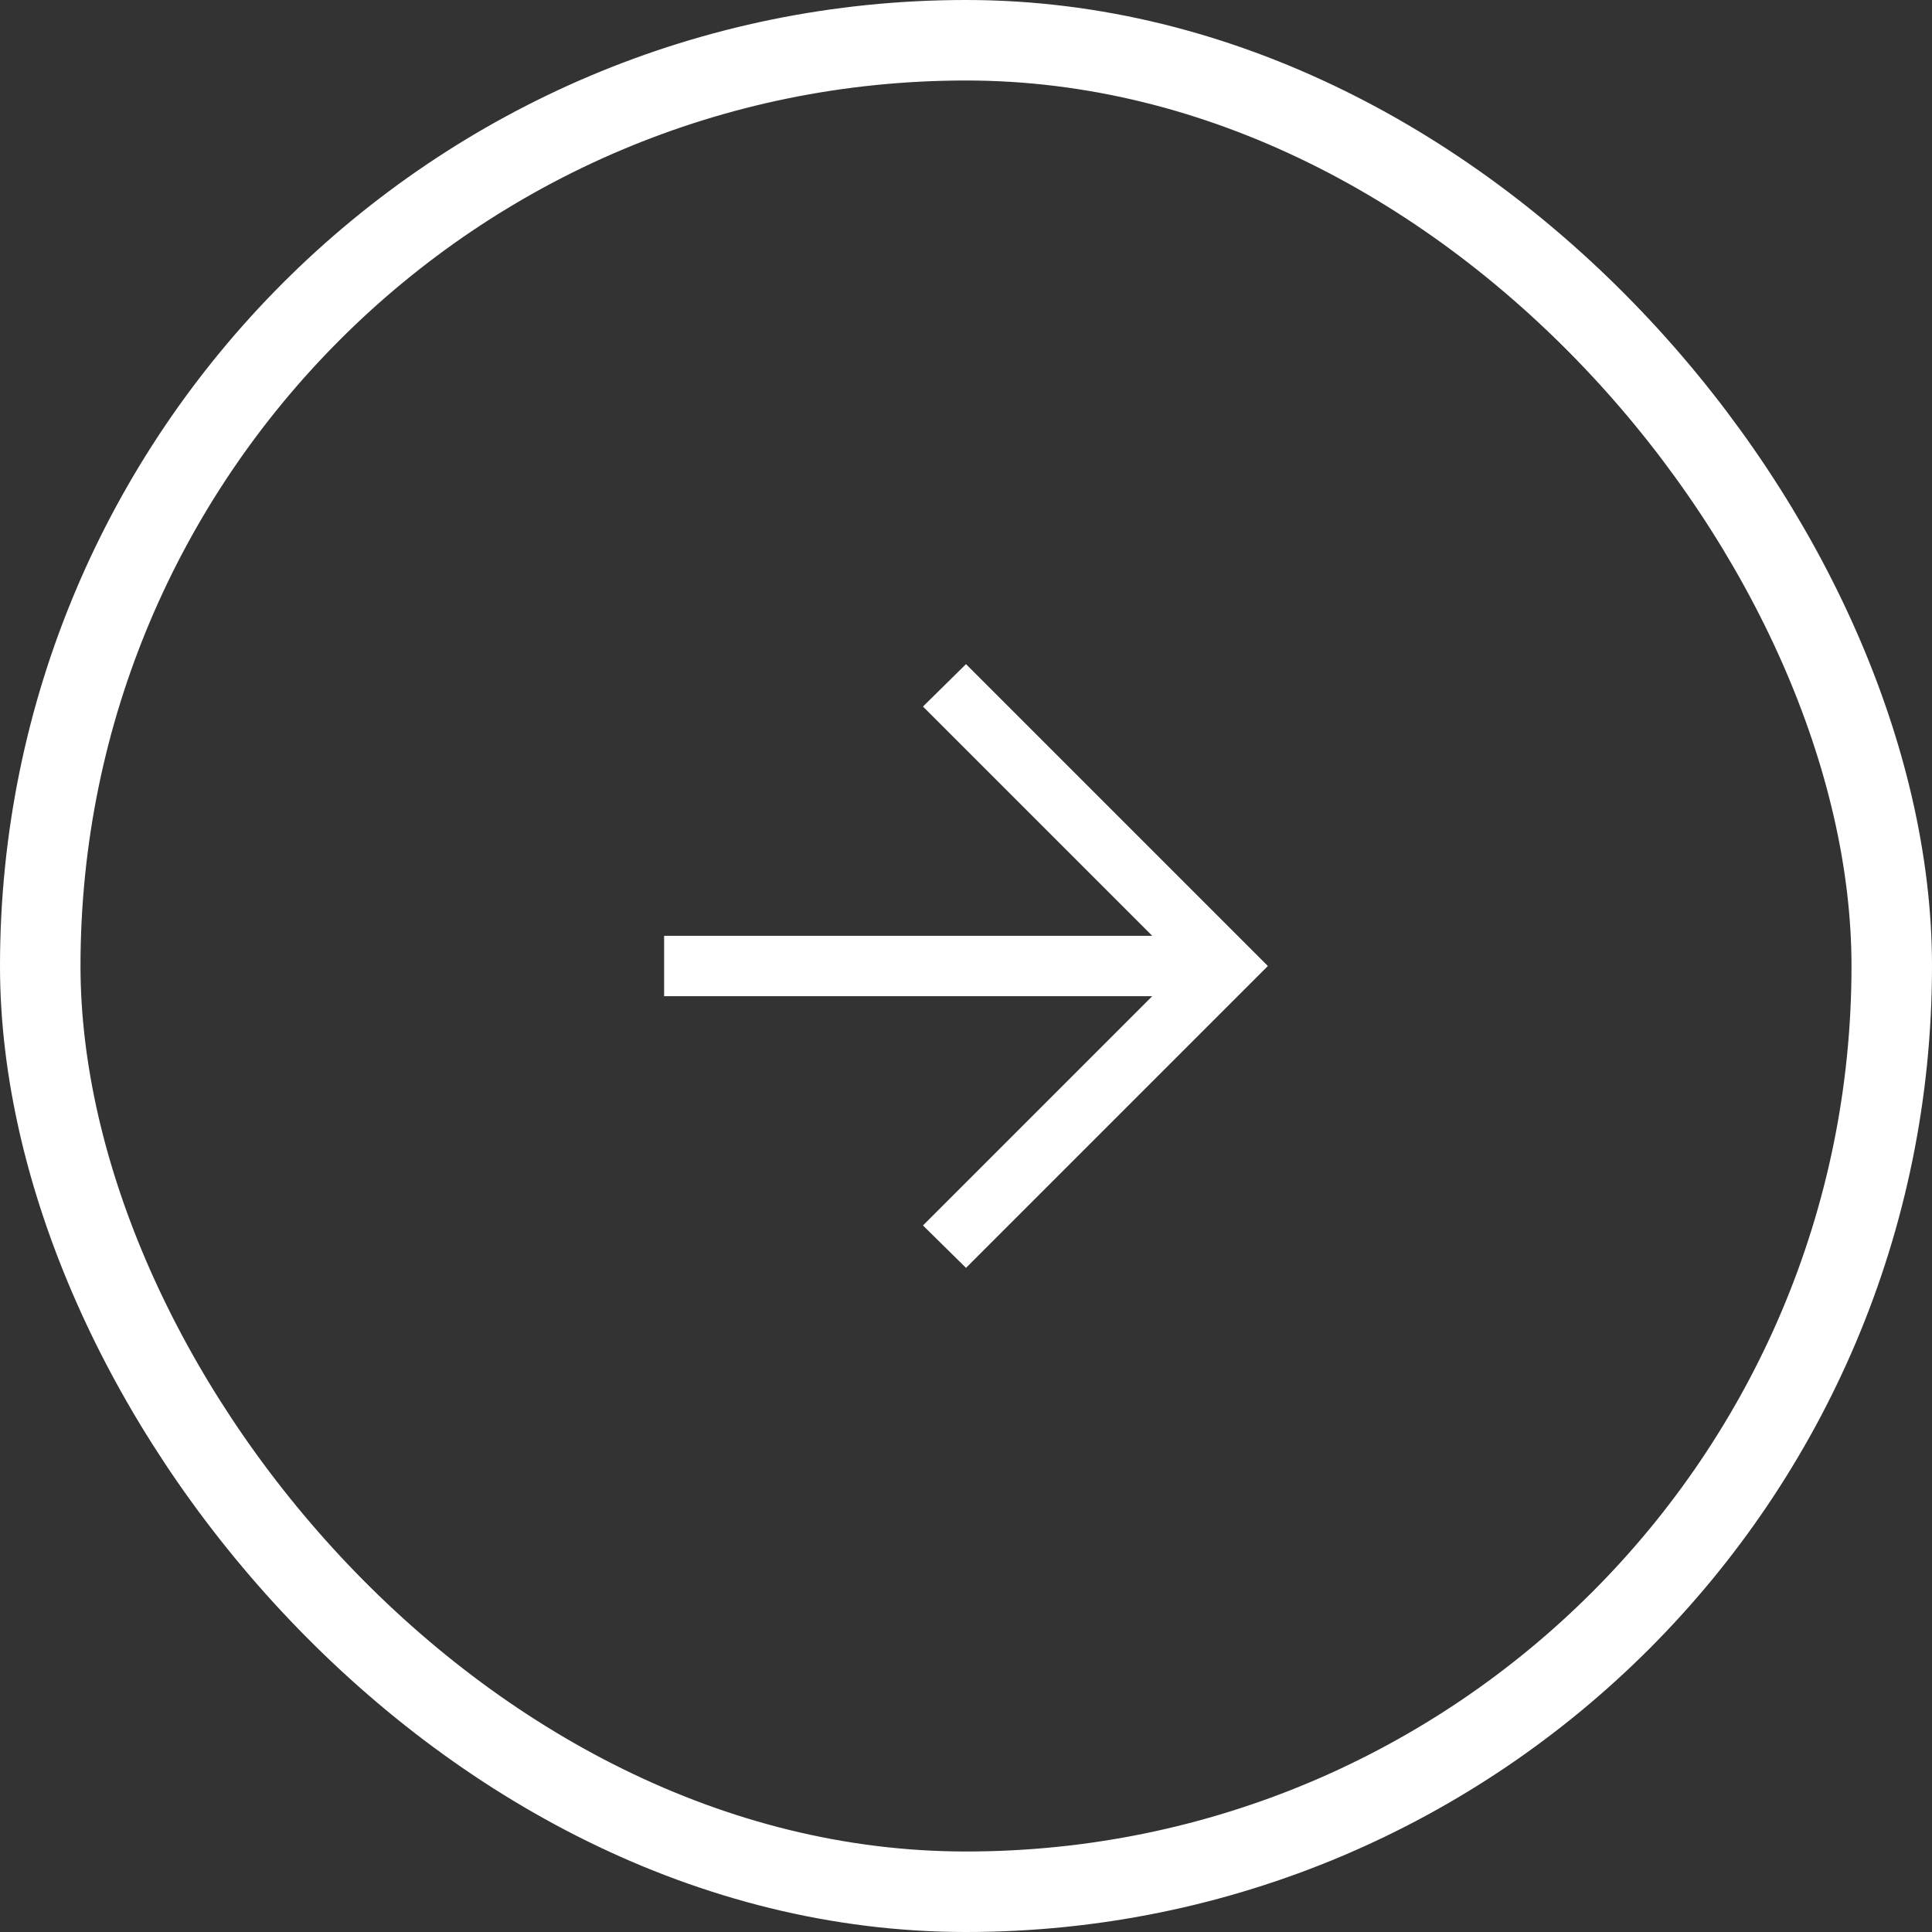
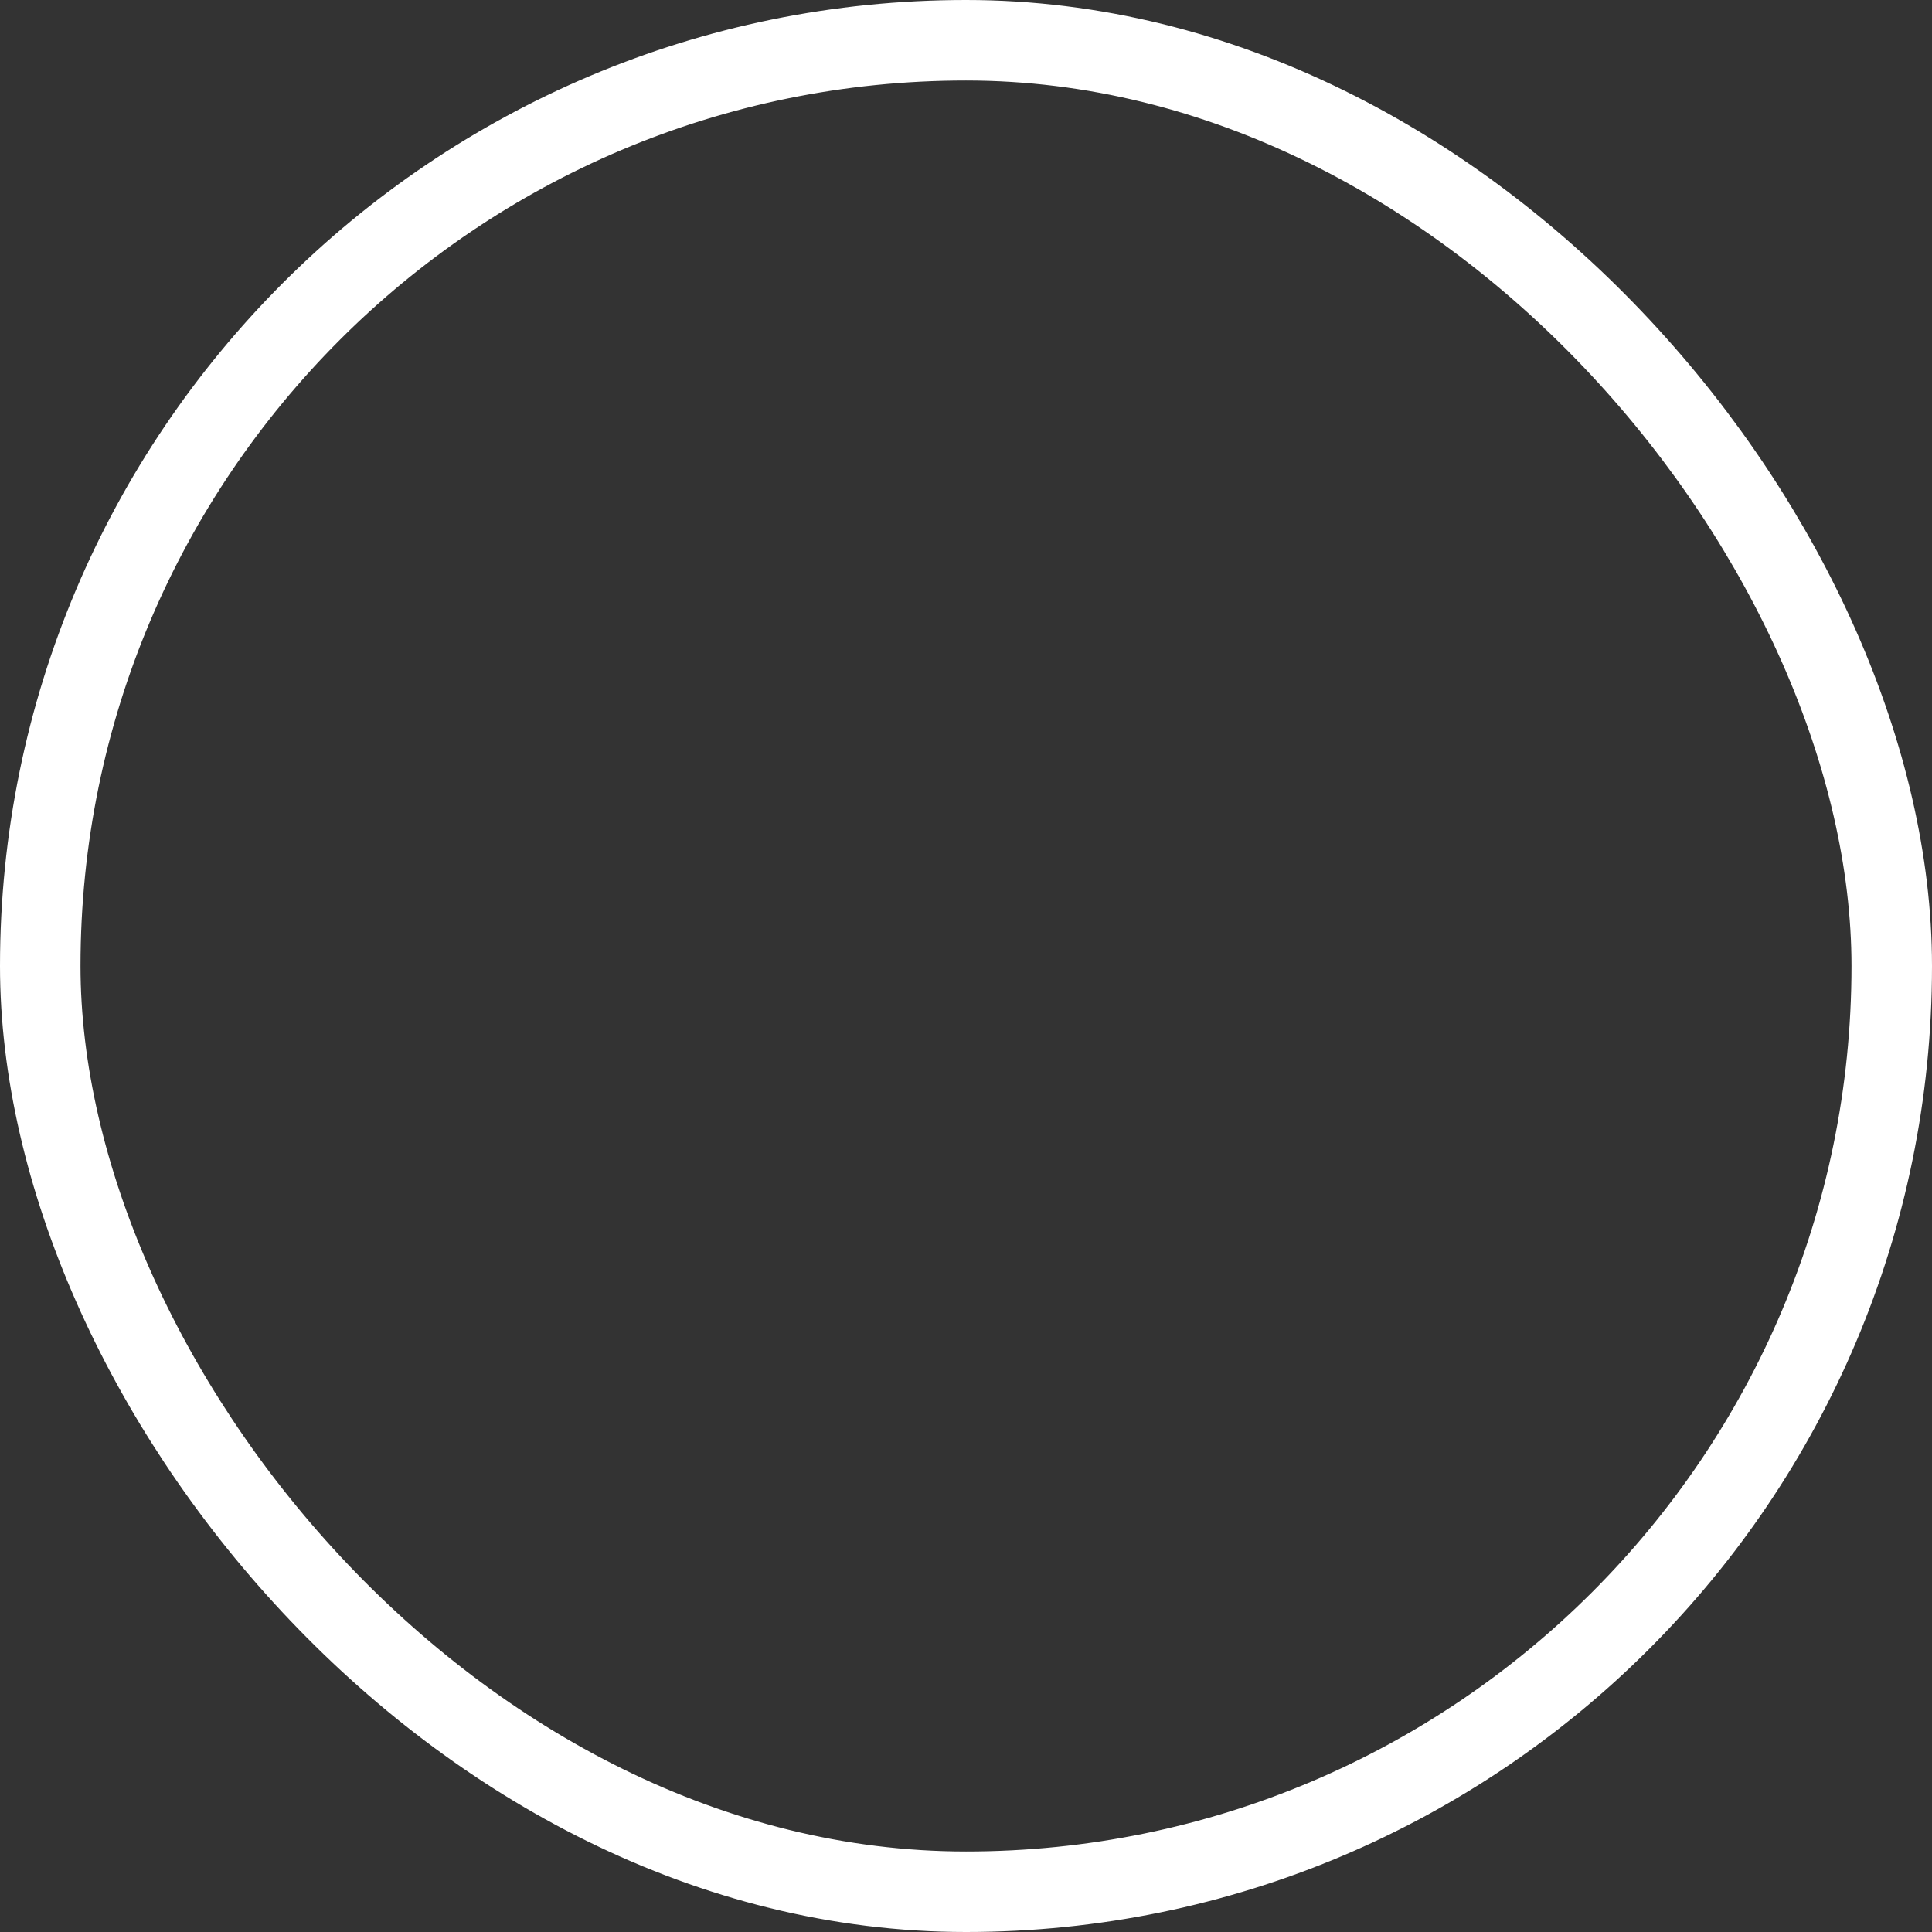
<svg xmlns="http://www.w3.org/2000/svg" width="48" height="48" viewBox="0 0 48 48" fill="none">
  <rect x="0" y="0" width="48" height="48" fill="#333333" stroke="none" />
  <rect x="1" y="1" width="46" height="46" rx="23" stroke="white" stroke-width="2" />
  <mask id="mask0_390_1129" style="mask-type:alpha" maskUnits="userSpaceOnUse" x="12" y="12" width="24" height="24">
    <rect x="12" y="12" width="24" height="24" fill="#D9D9D9" />
  </mask>
  <g mask="url(#mask0_390_1129)">
-     <path d="M28.627 24.75H16.5V23.25H28.627L22.931 17.554L24 16.5L31.5 24L24 31.5L22.931 30.446L28.627 24.75Z" fill="white" />
-   </g>
+     </g>
</svg>